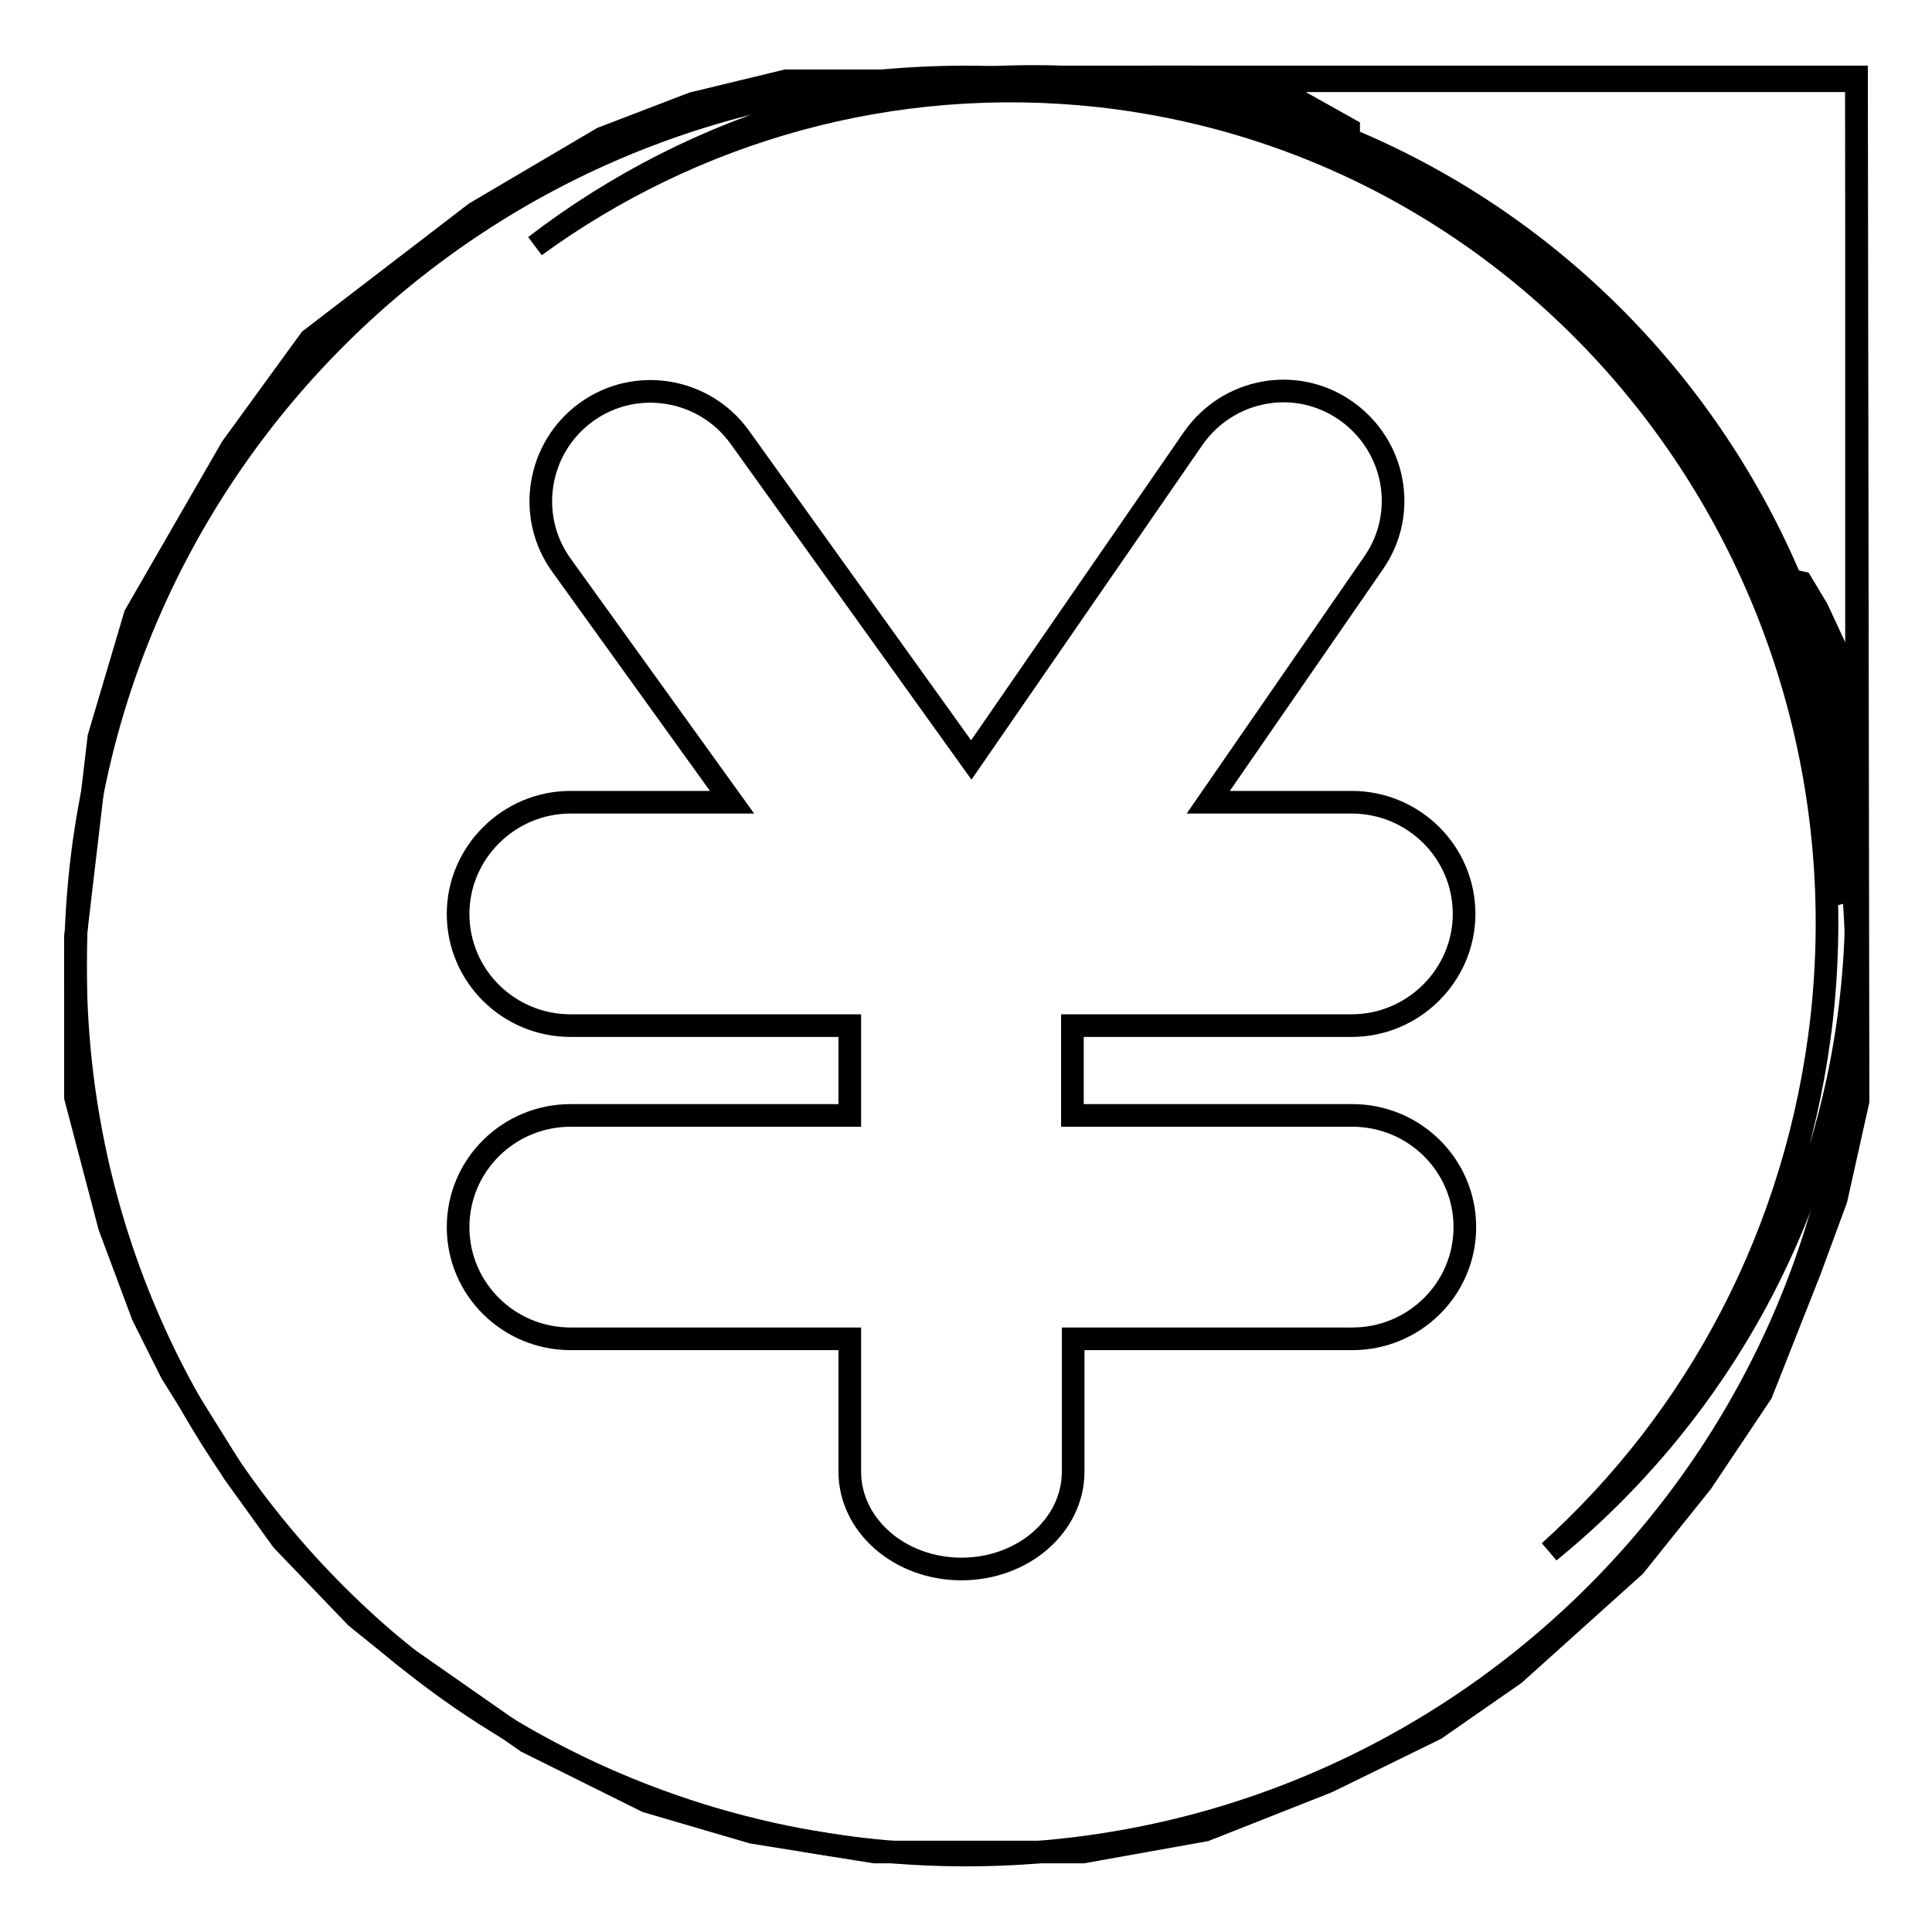
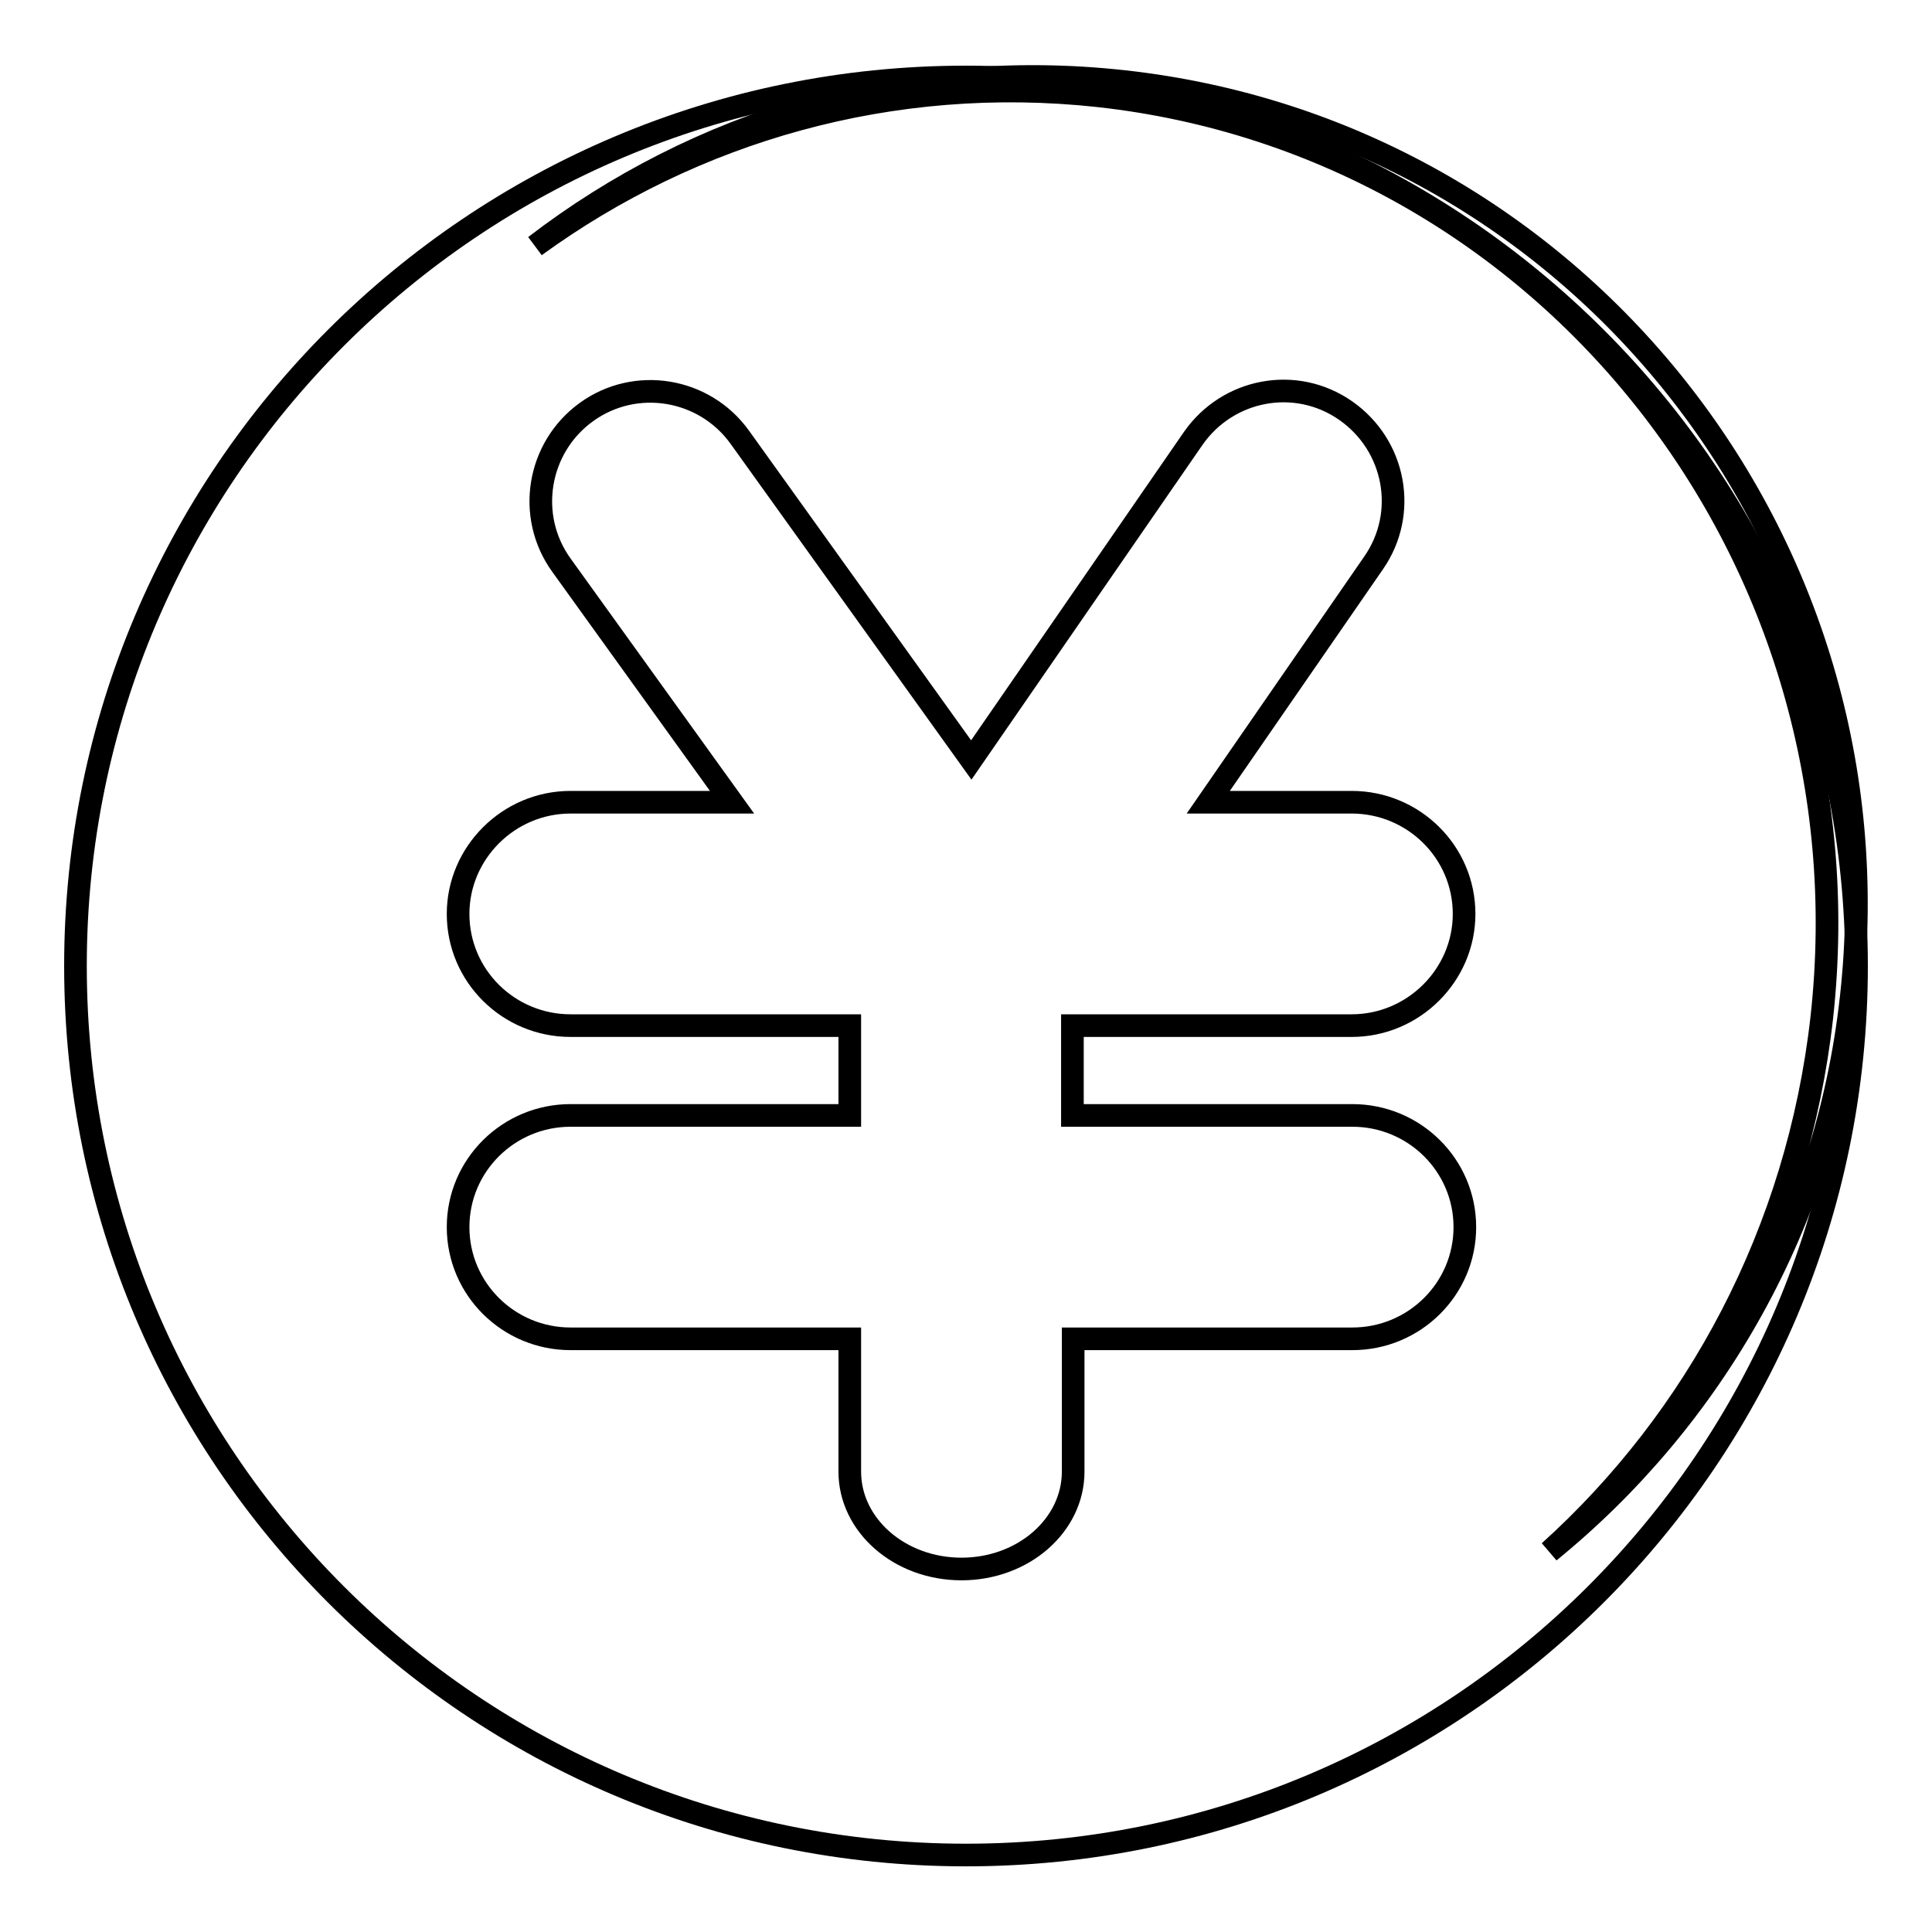
<svg xmlns="http://www.w3.org/2000/svg" version="1.1" x="0px" y="0px" viewBox="0 0 256 256" enable-background="new 0 0 256 256" xml:space="preserve">
  <g>
    <g>
-       <path stroke-width="3" fill-opacity="0" stroke="#000000" d="M246,10.7H104.2l-12.4,3l-12,4.6L63,28.2L41.1,45L30.7,59.3L17.9,81.5l-4.8,16.2L10,124.1v21.3l4.5,17.1l4.4,11.8l3.8,7.6l8.3,13.3l6.4,8.9l9.8,10.2l6.7,5.4l15.9,11.1l15.9,7.9l14,4.1l16.2,2.6h27.6l16.2-2.9l16.2-6.4l14.3-7l10.5-7.3l15.9-14.3l8.9-11.1l7.9-11.8l6.4-16.2l3.5-9.5l2.9-13L246,10.7z" />
-       <path stroke-width="3" fill-opacity="0" stroke="#000000" d="M245.9,117.7v-13.9l-1.4-10.7l-1-6.6l-2.7-5.8l-2.1-3.5l-2.4-0.5l0.4,3.7l4.4,14.6l2.4,23.4L245.9,117.7z" />
-       <path stroke-width="3" fill-opacity="0" stroke="#000000" d="M178.7,20v-2.9l-6.6-3.7l-6.4-2.3l-7.4-0.9h-20.2l6,1.5l21.1,4.1L178.7,20z" />
      <path stroke-width="3" fill-opacity="0" stroke="#000000" d="M145.6,12.7c59.6,6.6,102.5,61.3,95.8,122.1c-3.2,28.5-16.6,53.2-36.1,70.8c21.6-17.6,36.7-43.5,40-73.5c6.7-60.4-36.5-114.7-96.4-121.3c-29-3.2-56.5,5.3-78,21.8C91.8,17.4,118.1,9.7,145.6,12.7z" />
-       <path stroke-width="3" fill-opacity="0" stroke="#000000" d="M246,104V10.2h-93.5C199.7,19.9,236.8,57,246,104z" />
      <path stroke-width="3" fill-opacity="0" stroke="#000000" d="M128,10.2C62.8,10.2,10,63,10,128c0,65.1,52.8,117.8,118,117.8c65.2,0,118-52.8,118-117.8C246,63,193.1,10.2,128,10.2z M179.2,147.8c8.2,0,14.9,6.6,14.9,14.8s-6.7,14.8-14.9,14.8h-37V195c0,7.1-6.6,12.9-14.8,12.9c-8.2,0-14.8-5.8-14.8-12.9v-17.6h-37c-8.2,0-14.9-6.6-14.9-14.8s6.7-14.8,14.9-14.8h37v-11.9h-37c-8.2,0-14.9-6.6-14.9-14.8c0-8.1,6.7-14.8,14.9-14.8H97L74.4,74.9c-4.7-6.5-3.2-15.6,3.3-20.3c6.5-4.7,15.6-3.2,20.3,3.3l30.7,42.8l29.4-42.6c4.6-6.6,13.6-8.3,20.2-3.7c6.6,4.6,8.3,13.6,3.7,20.2l-21.9,31.7h19c8.2,0,14.9,6.6,14.9,14.8c0,8.1-6.7,14.8-14.9,14.8h-37v11.9H179.2z" />
    </g>
  </g>
</svg>